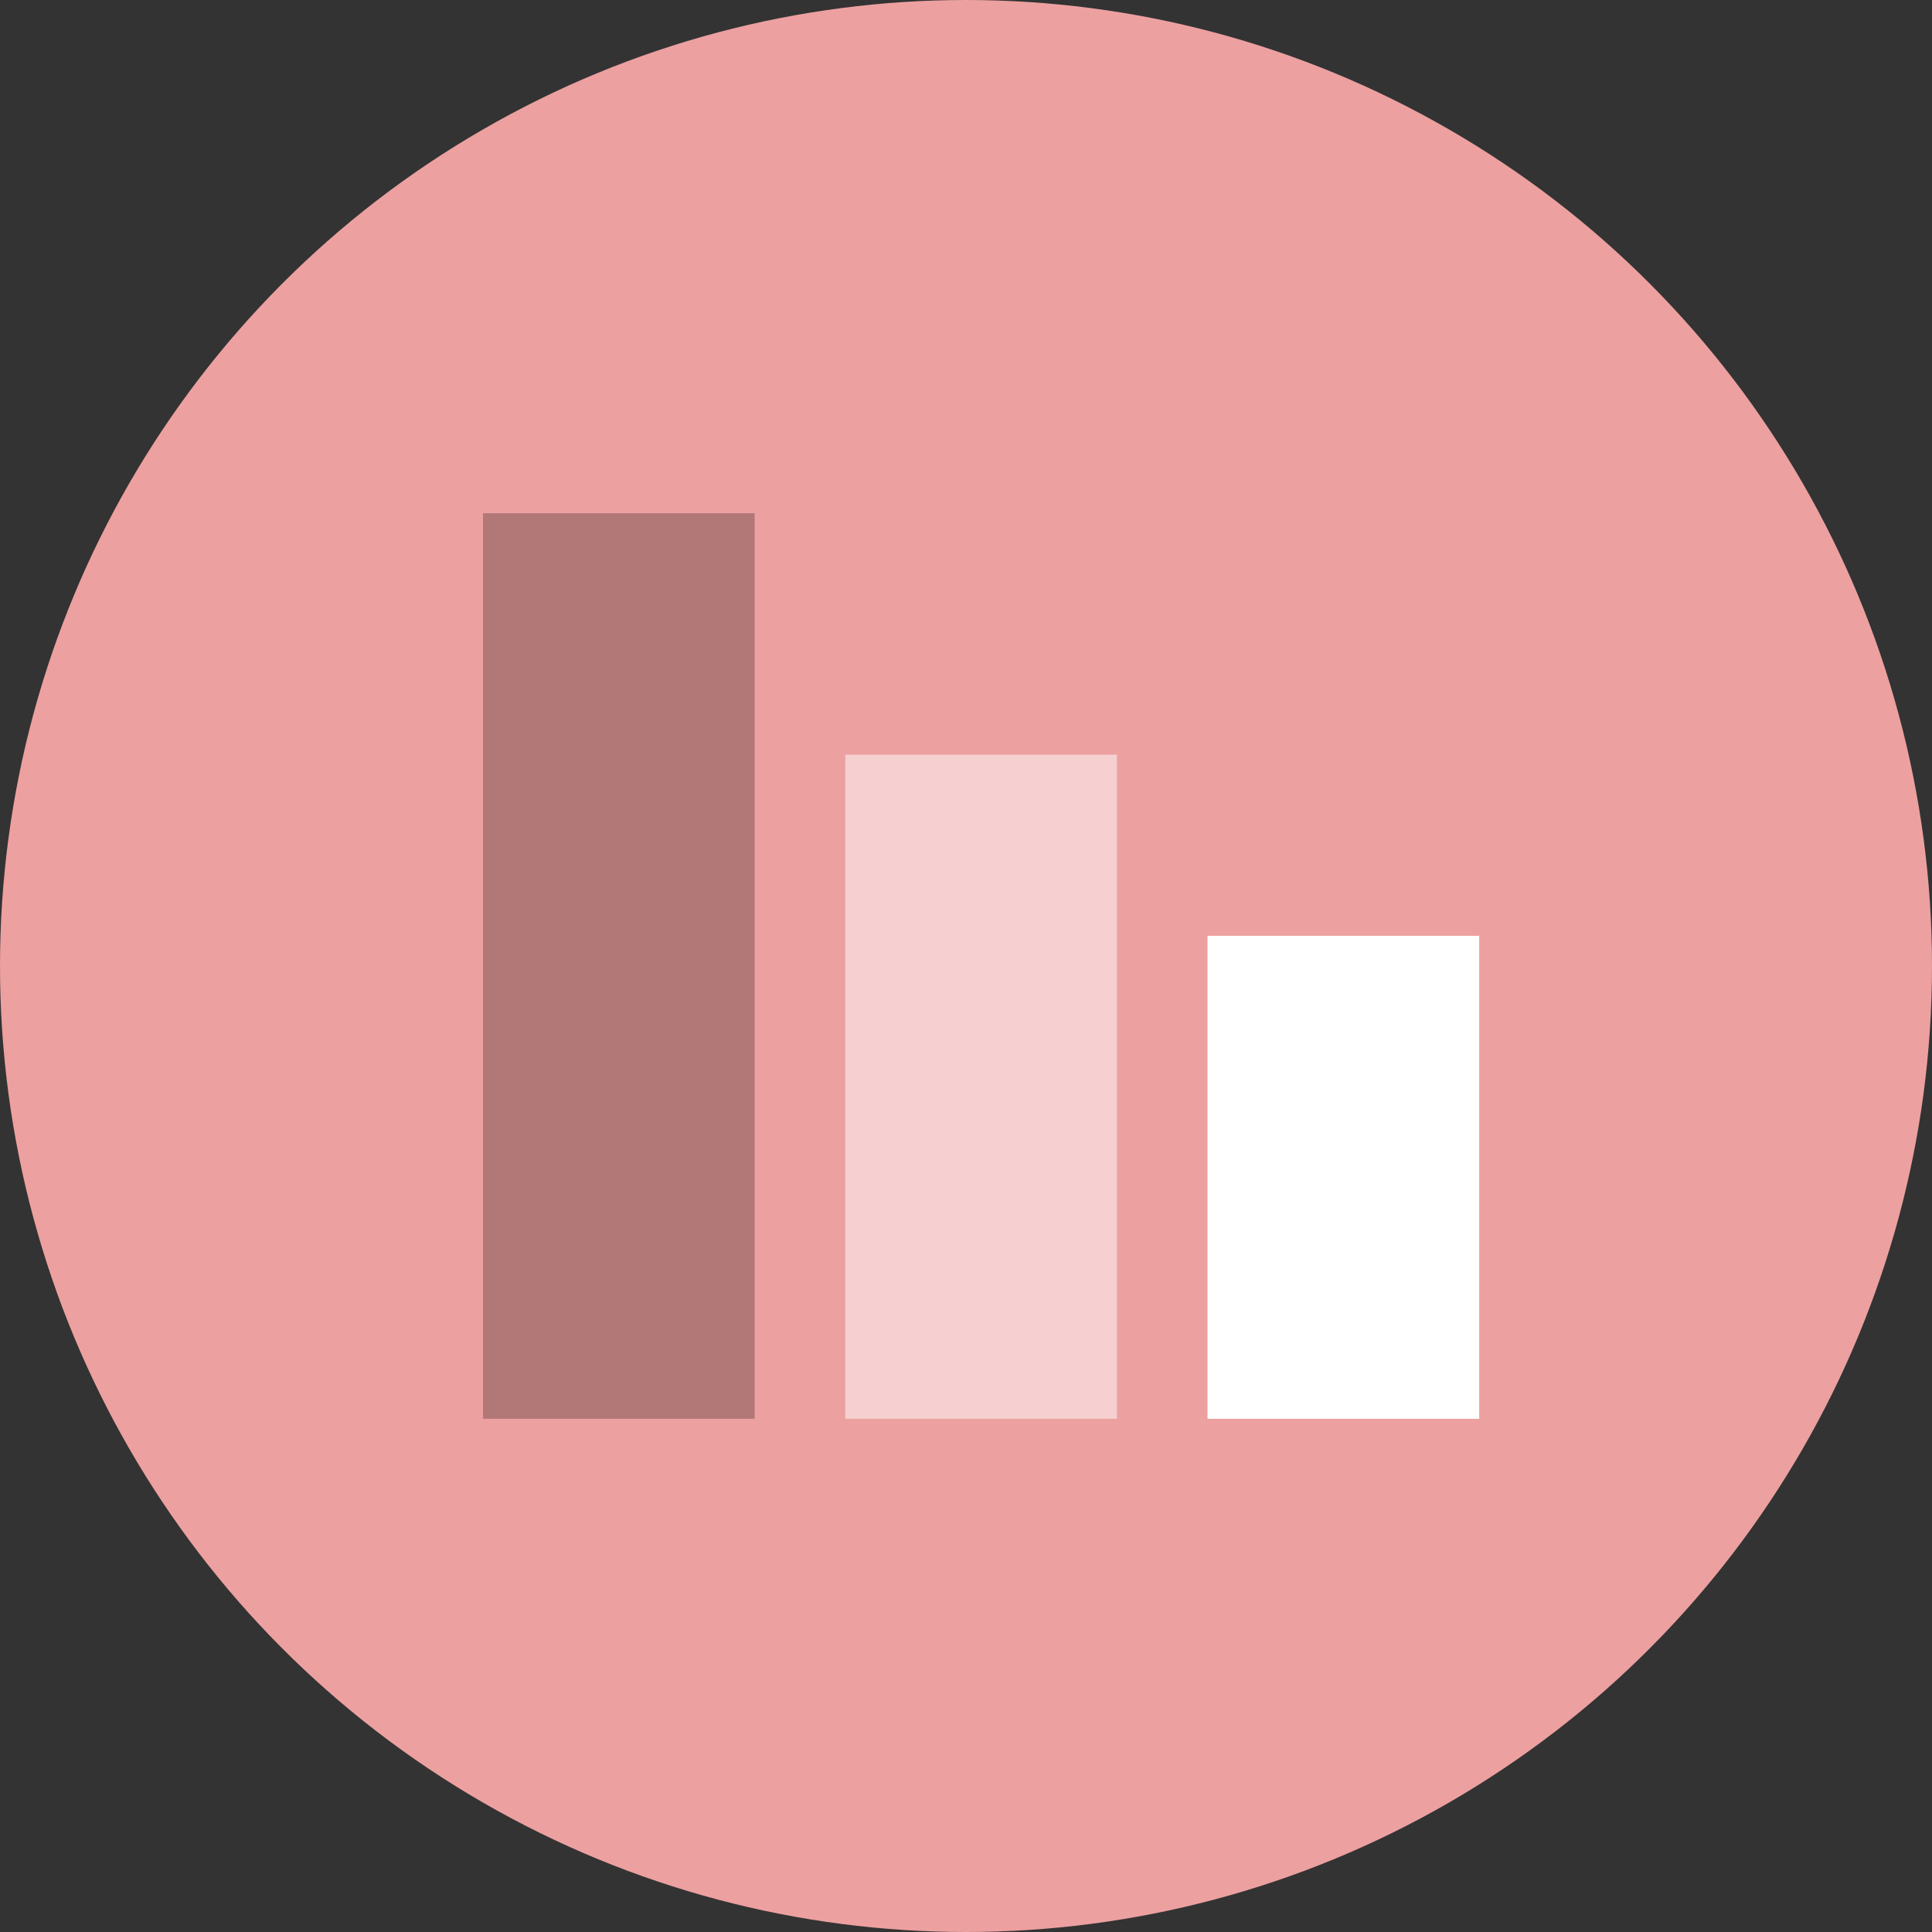
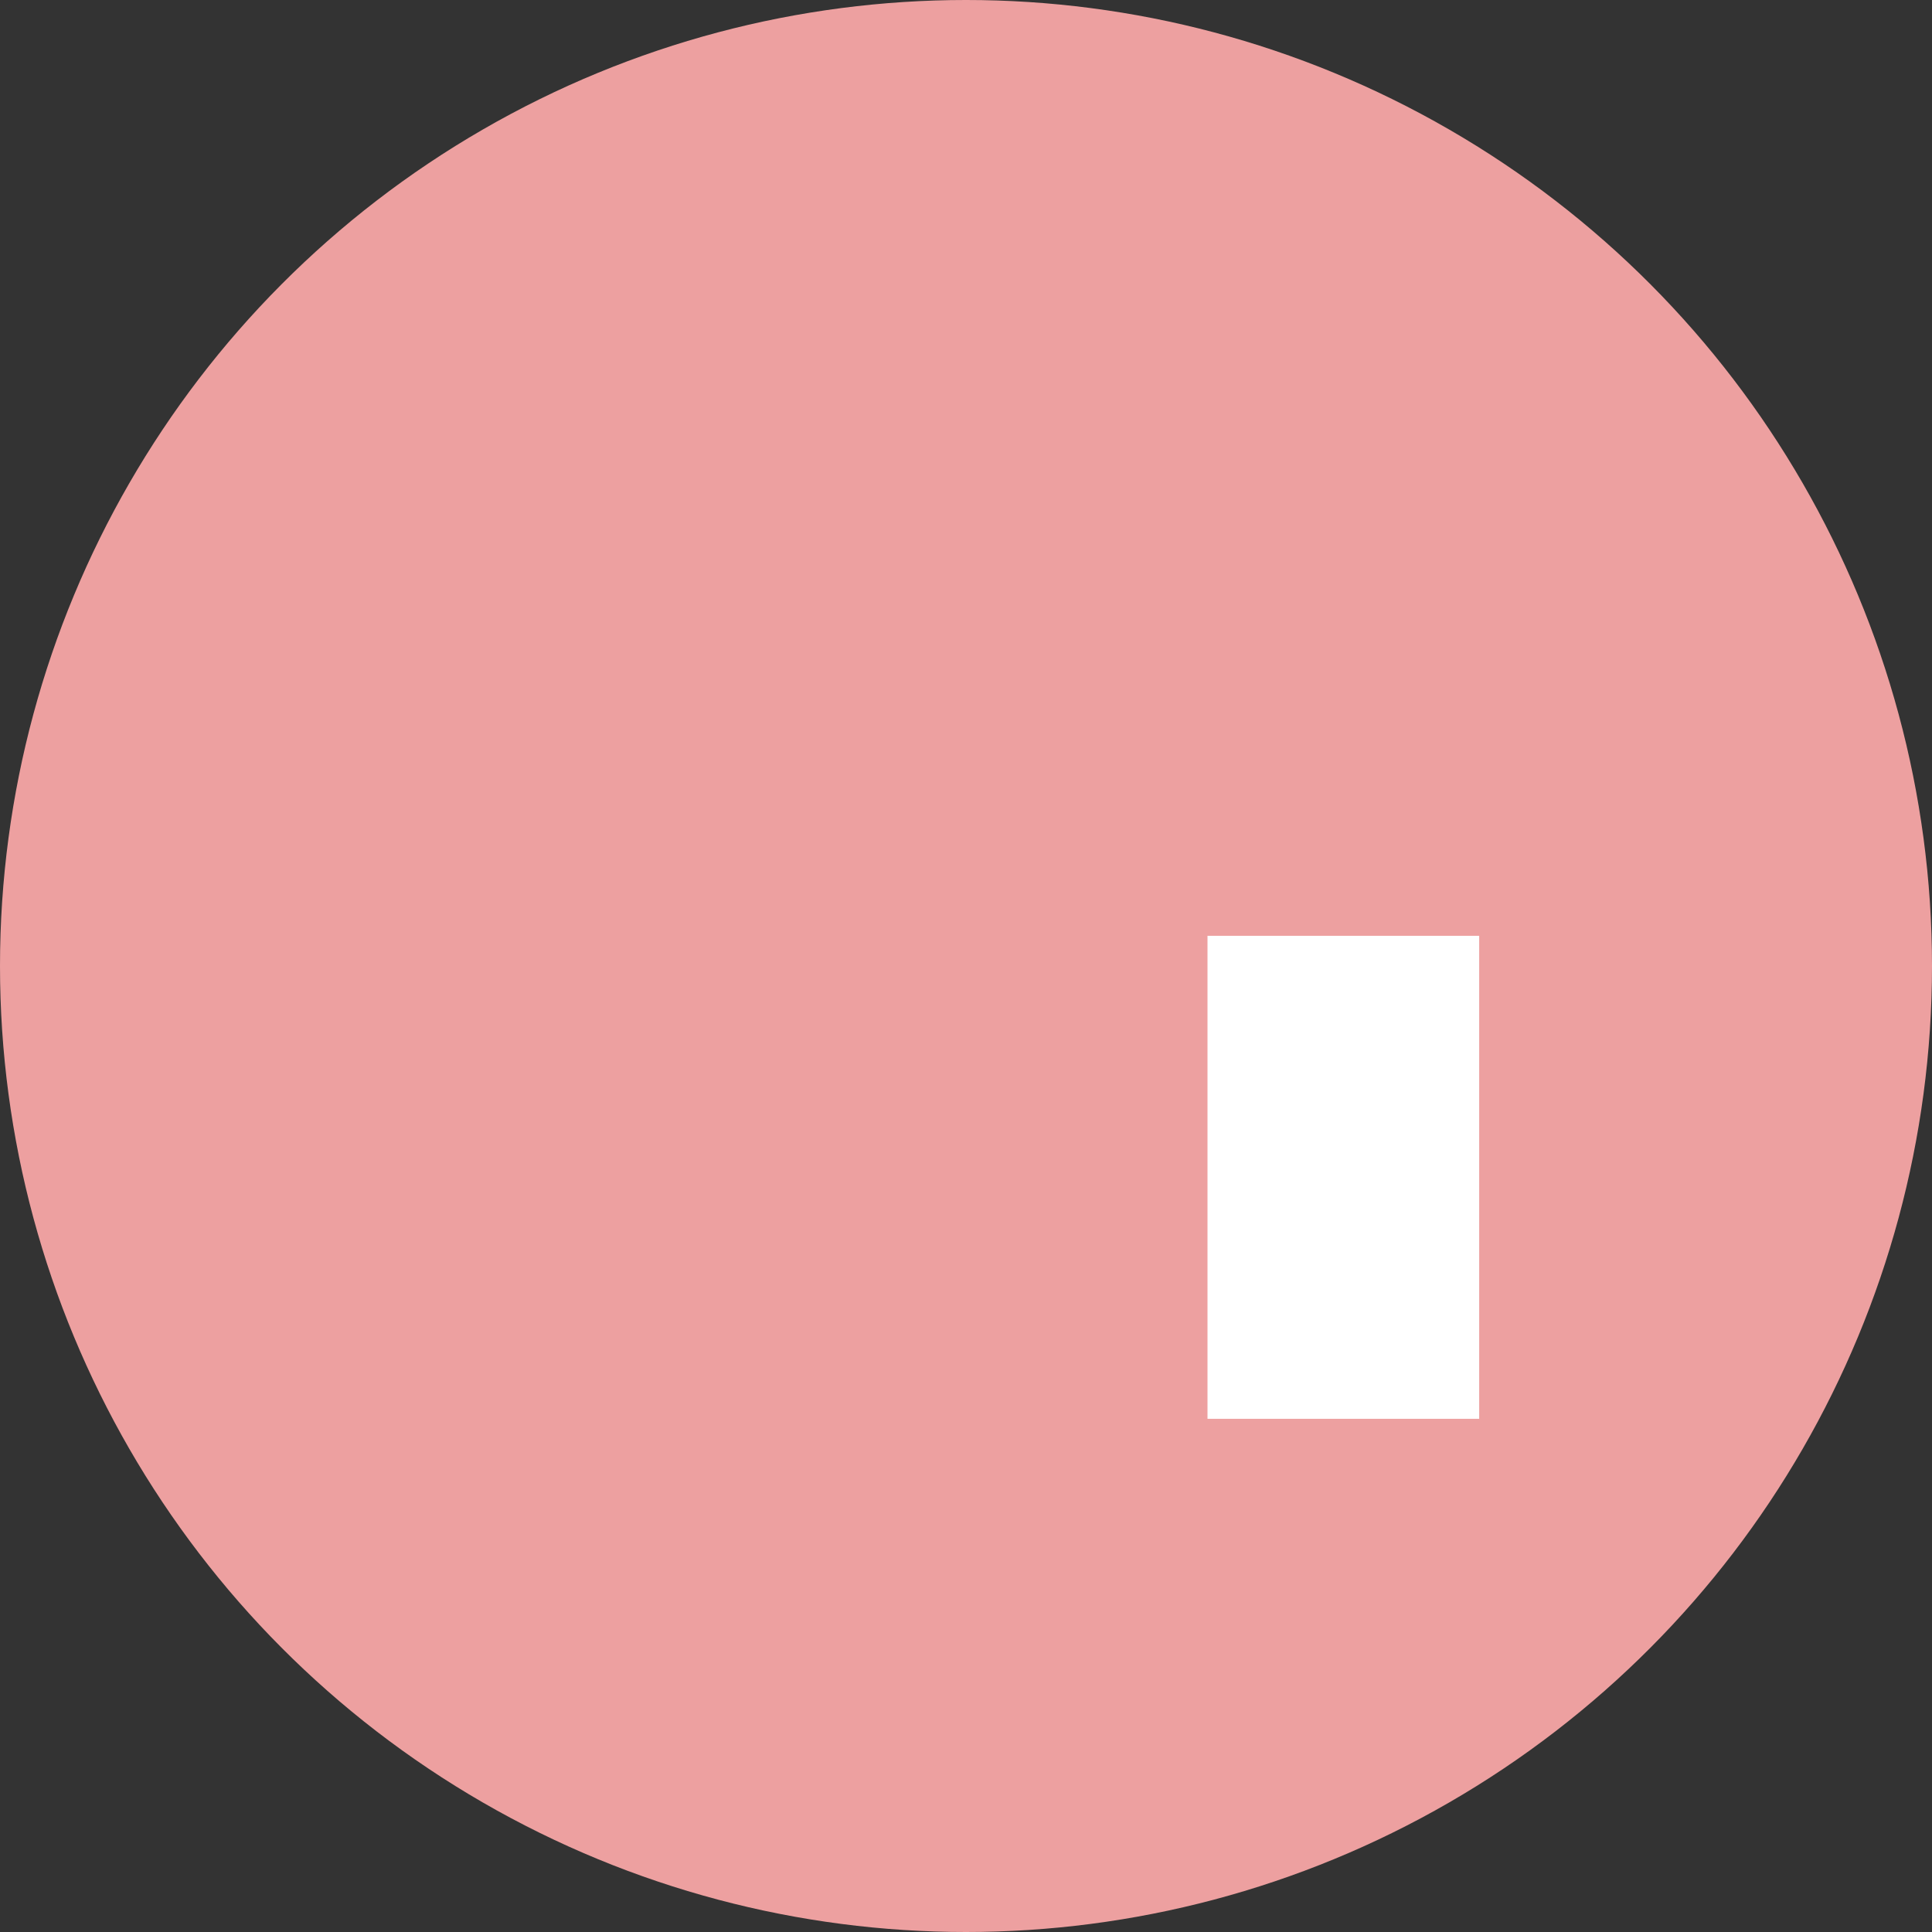
<svg xmlns="http://www.w3.org/2000/svg" width="64" height="64" viewBox="0 0 64 64" fill="none">
  <rect x="0" y="0" width="64" height="64" fill="#333333" stroke="none" />
  <circle cx="32" cy="32" r="32" fill="#EDA0A0" />
  <rect width="9" height="16" transform="matrix(-1 0 0 1 49 31)" fill="white" />
-   <rect width="9" height="22" transform="matrix(-1 0 0 1 37 25)" fill="white" fill-opacity="0.5" />
-   <rect width="9" height="30" transform="matrix(-1 0 0 1 25 17)" fill="#B27878" />
</svg>